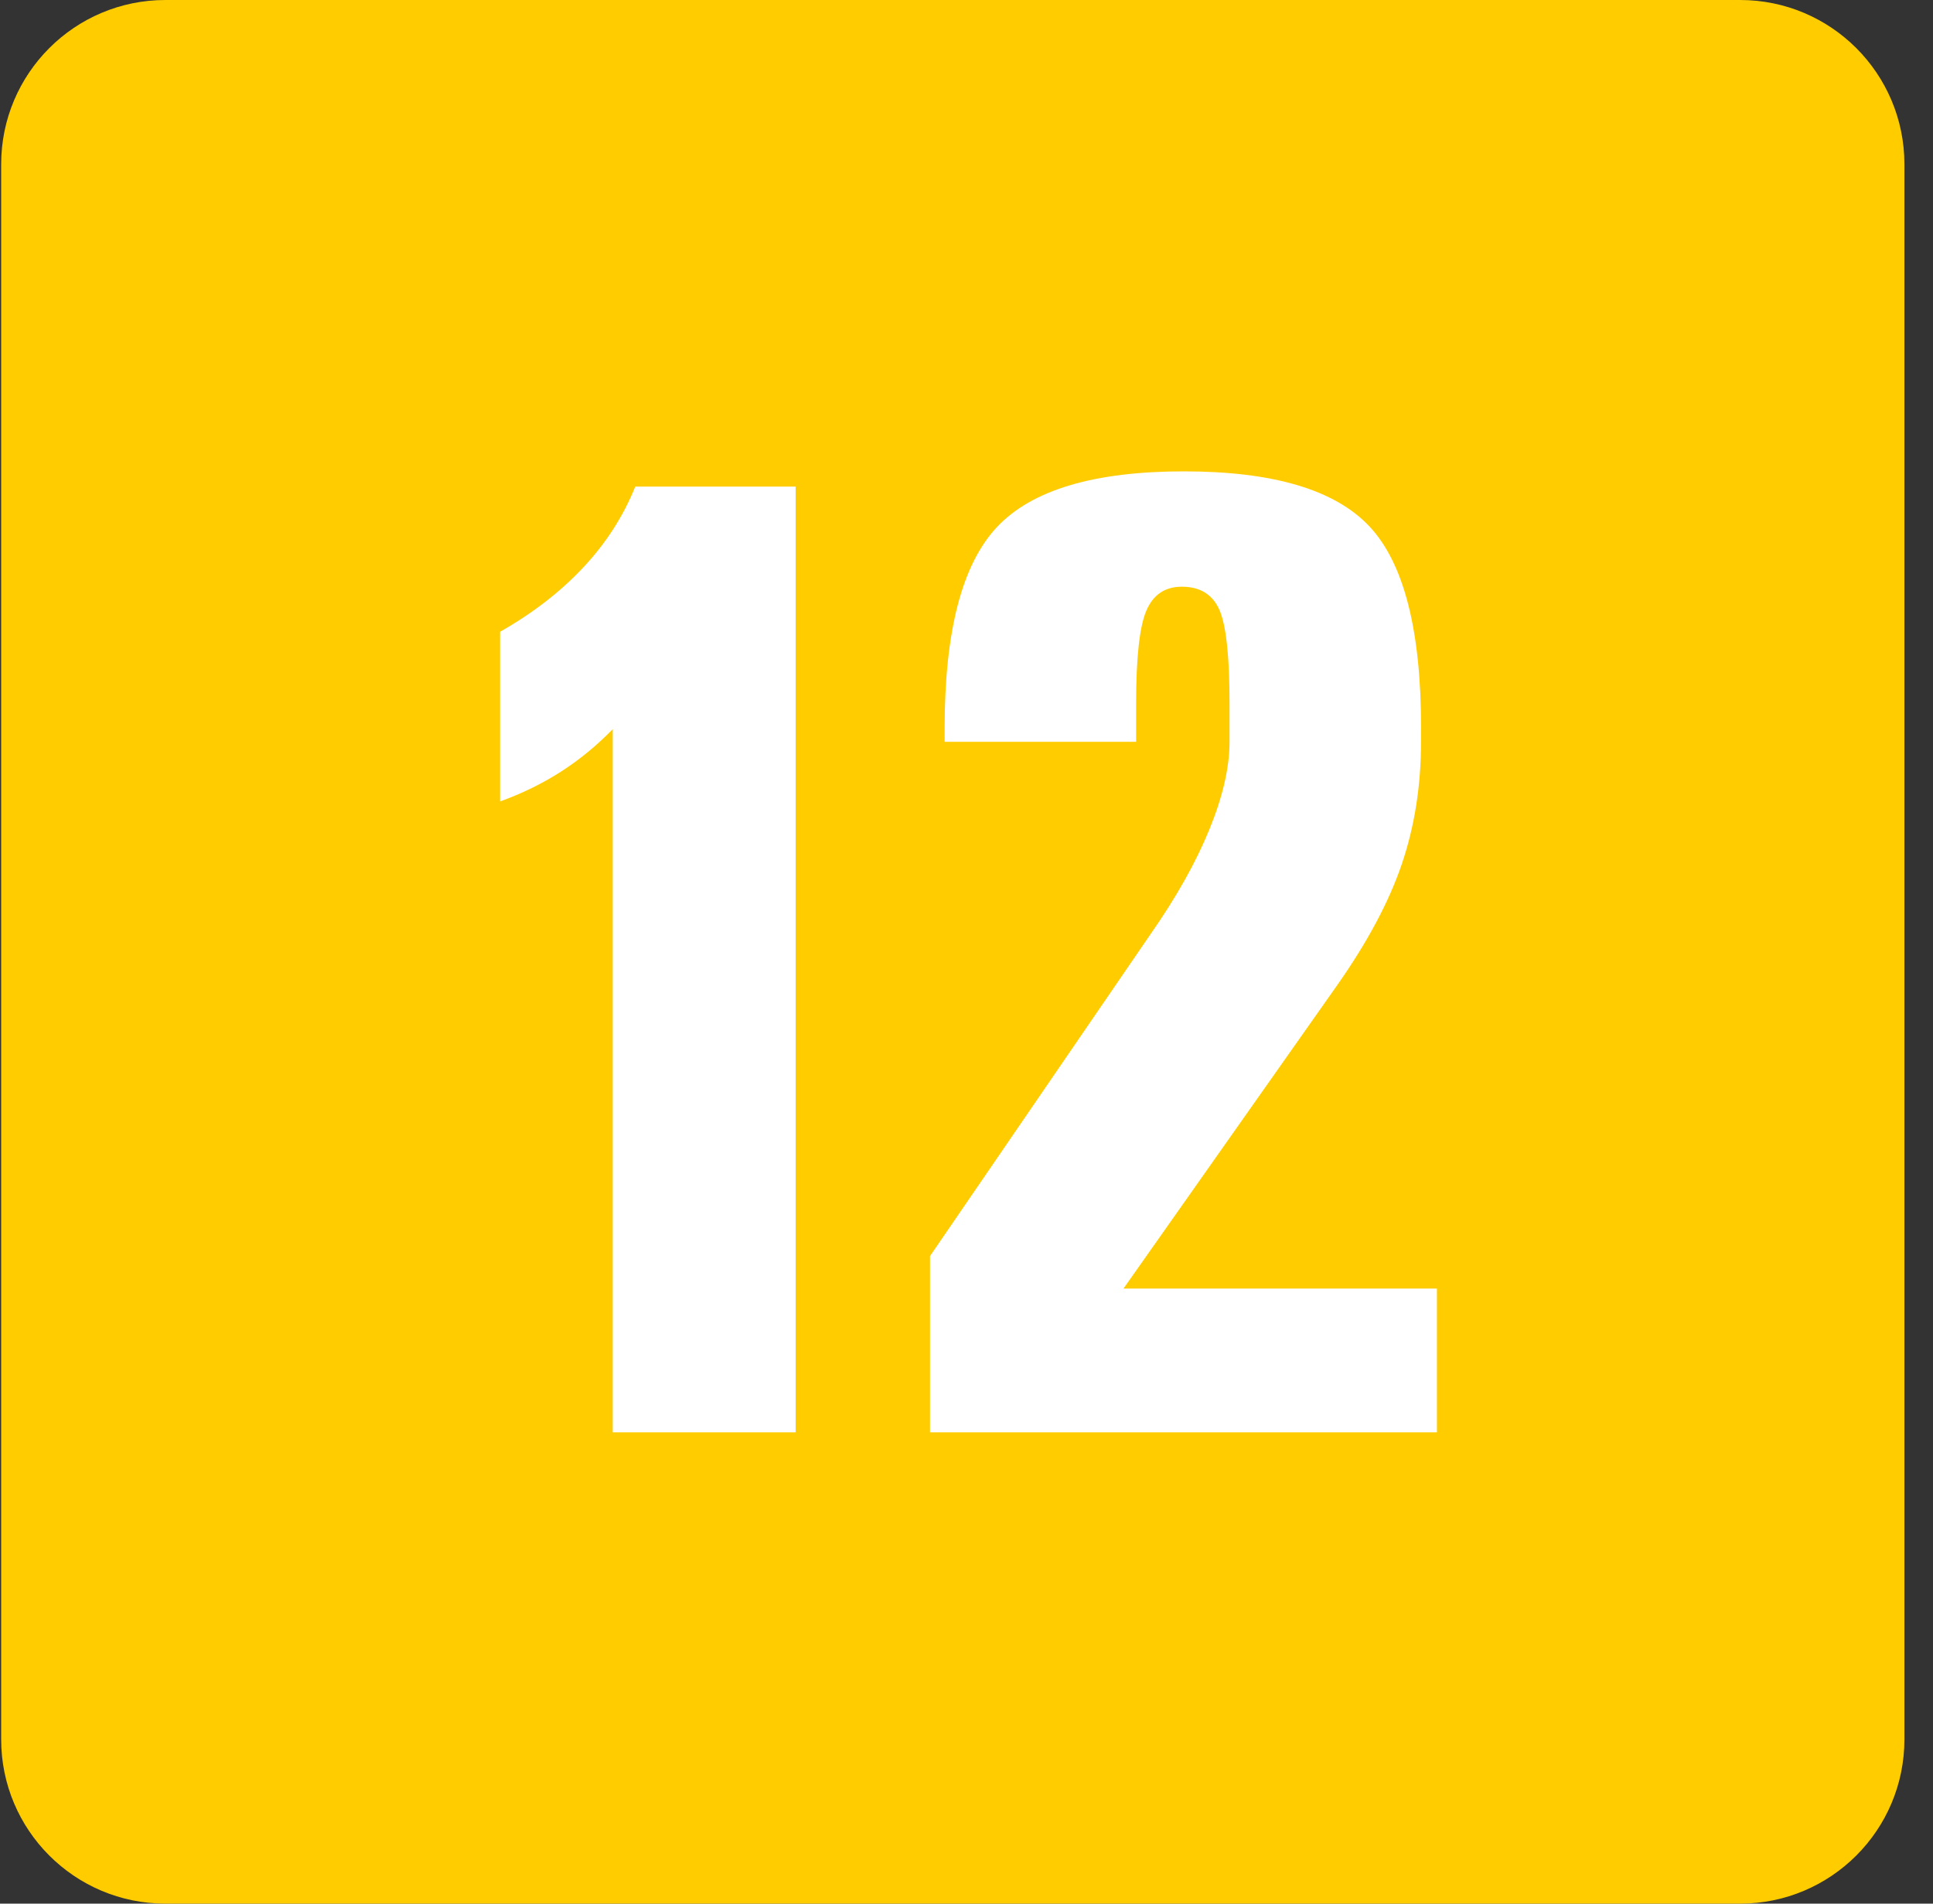
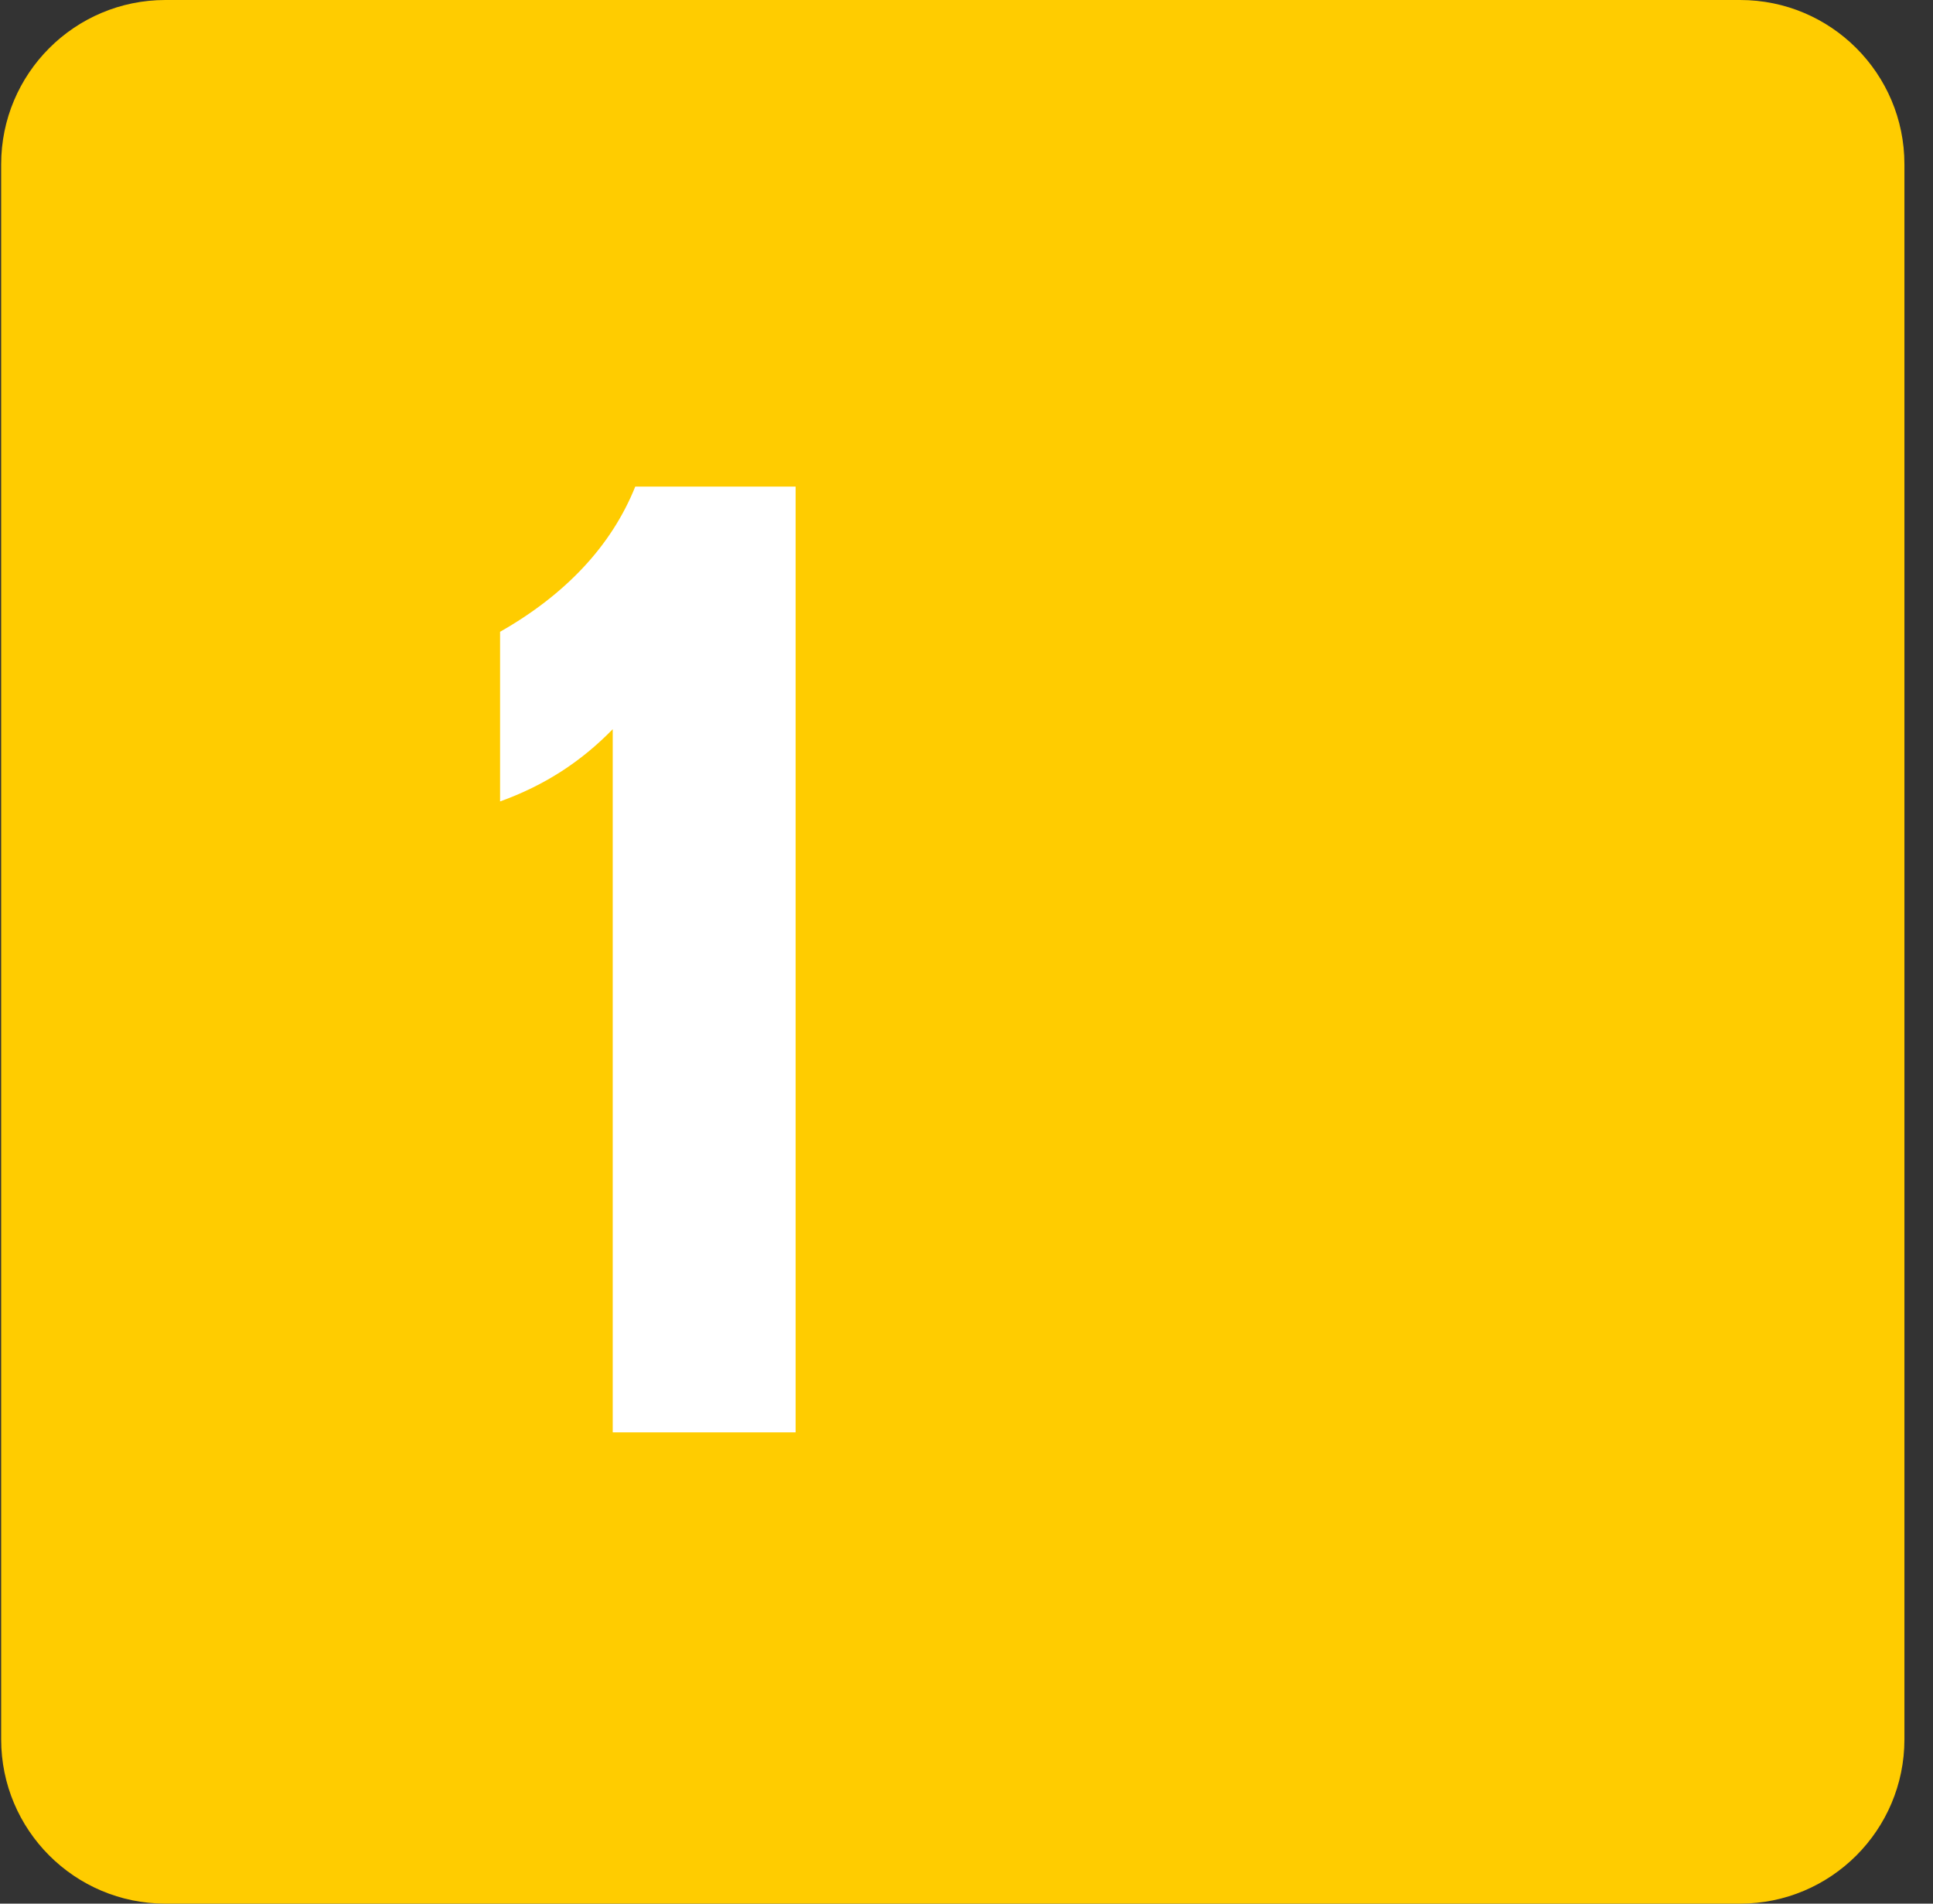
<svg xmlns="http://www.w3.org/2000/svg" fill="none" height="64" viewBox="0 0 65 64" width="65">
  <rect x="0" y="0" width="65" height="64" fill="#333333" stroke="none" />
  <clipPath id="a">
    <path d="m.039 0h64v64h-64z" />
  </clipPath>
  <g clip-path="url(#a)">
    <path d="m58.516 0h-52.954c-3.05 0-5.523 2.473-5.523 5.523v52.954c0 3.05 2.473 5.523 5.523 5.523h52.954c3.05 0 5.523-2.473 5.523-5.523v-52.954c0-3.05-2.473-5.523-5.523-5.523z" fill="#fc0" />
    <g clip-rule="evenodd" fill="#fff" fill-rule="evenodd">
      <path d="m21.362 16.359h5.392v31.797h-6.15v-23.641c-.535.55-1.114 1.025-1.738 1.426-.624.401-1.307.735-2.05 1.003v-5.704c1.099-.624 2.031-1.344 2.796-2.161s1.348-1.723 1.749-2.718z" />
-       <path d="m47.784 24.47v.468c0 1.471-.215 2.841-.646 4.111s-1.159 2.633-2.184 4.089l-7.175 10.183h10.54v4.835h-17.046v-5.927l7.42-10.829c.862-1.233 1.519-2.403 1.972-3.509.453-1.107.68-2.091.68-2.952v-1.292c0-1.589-.115-2.64-.345-3.153-.23-.512-.65-.769-1.259-.769-.565 0-.962.267-1.192.802-.23.535-.345 1.575-.345 3.12v1.292h-6.439v-.468c0-3.253.587-5.504 1.76-6.752s3.268-1.872 6.284-1.872c3.001 0 5.08.617 6.239 1.849 1.159 1.233 1.738 3.491 1.738 6.774z" />
    </g>
  </g>
</svg>